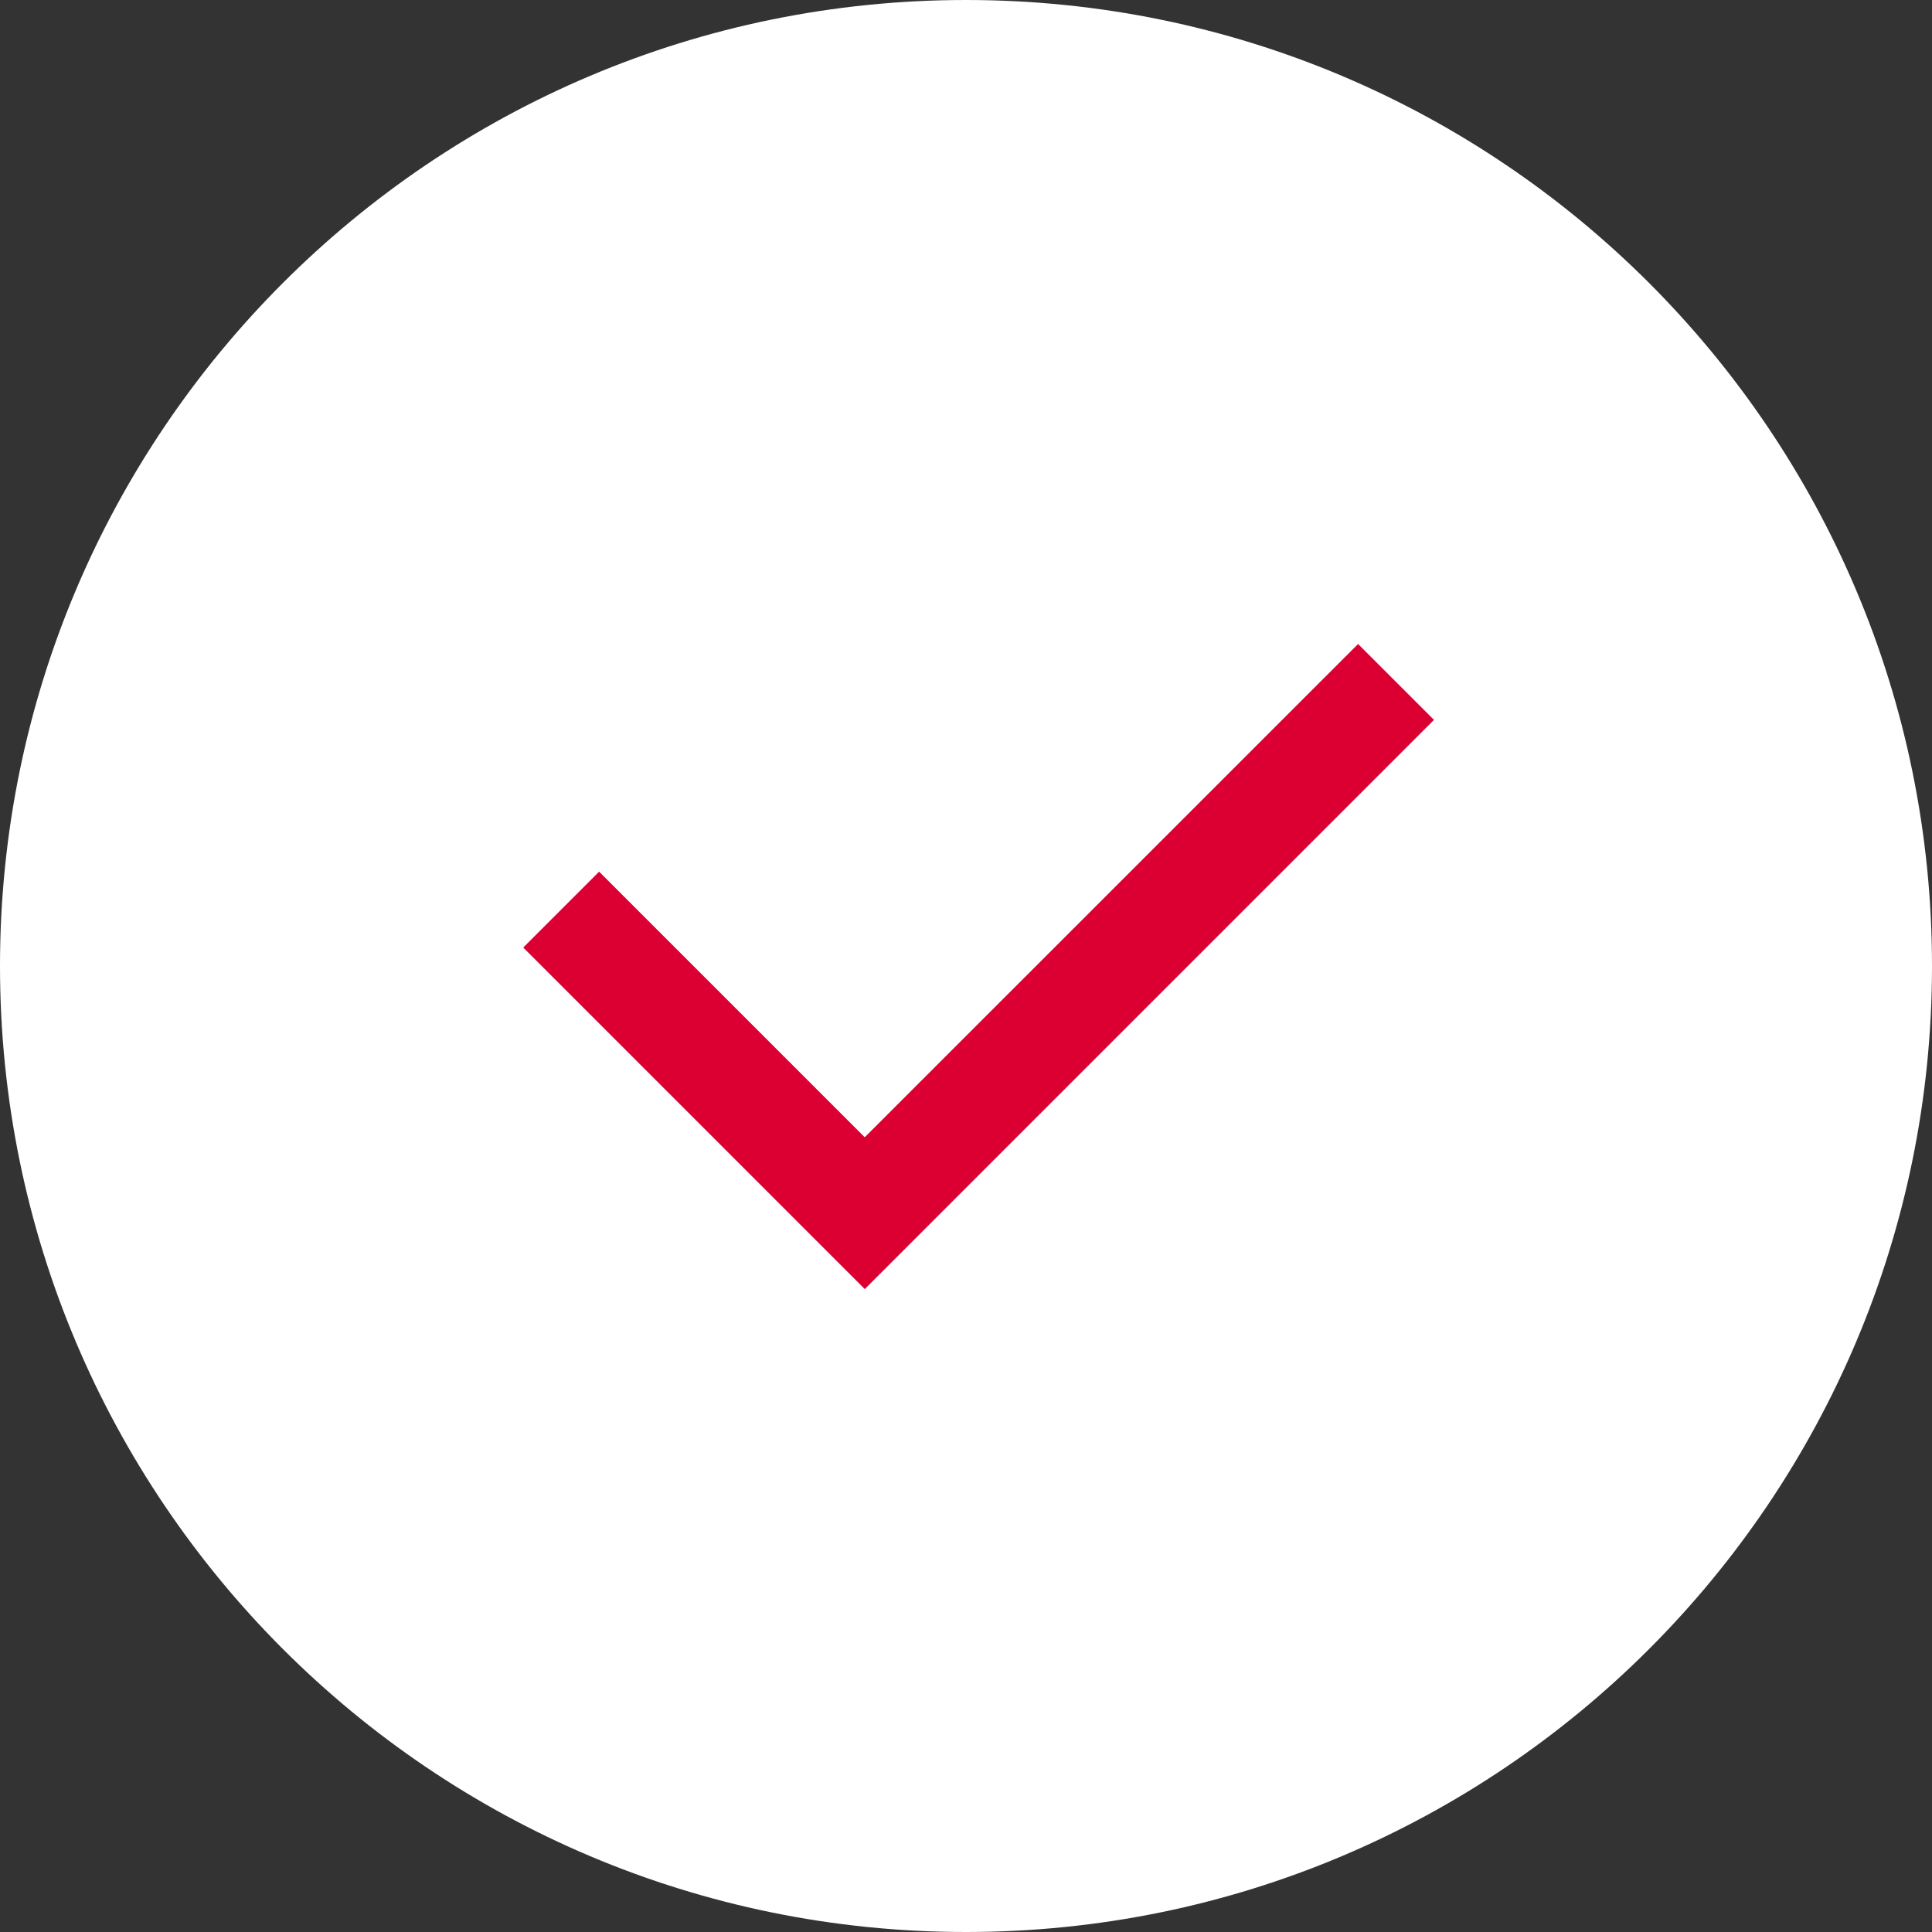
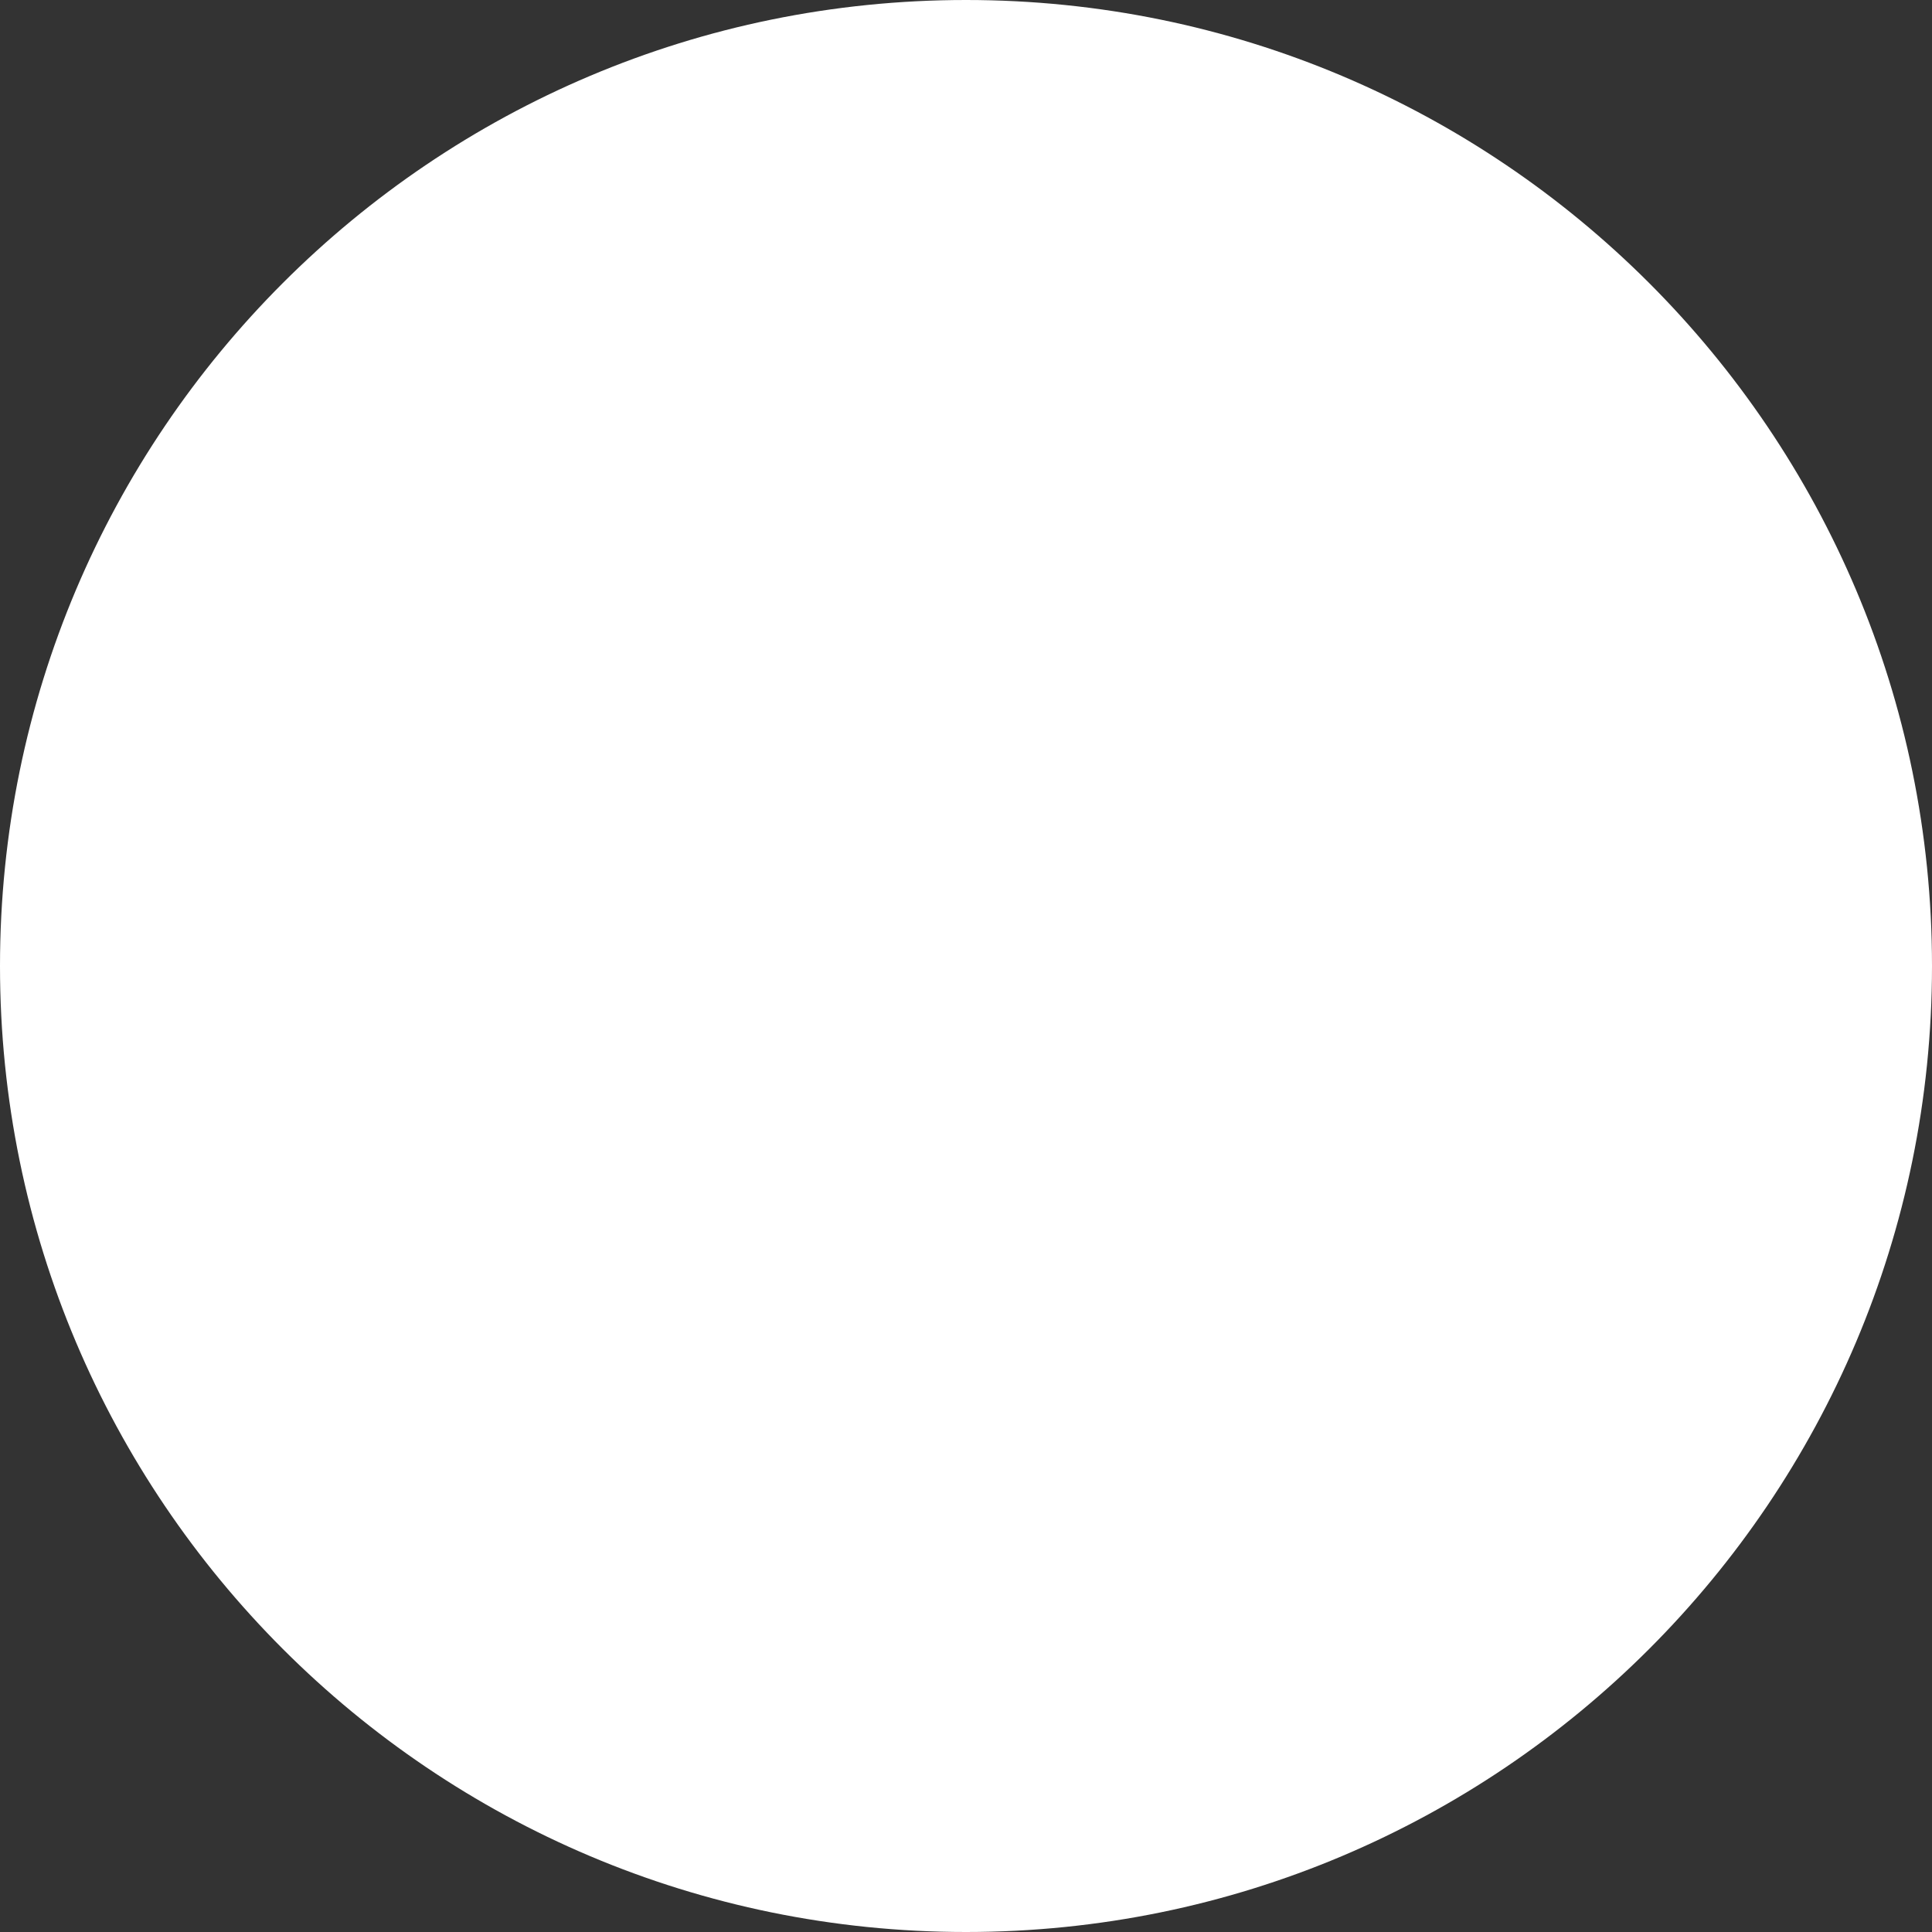
<svg xmlns="http://www.w3.org/2000/svg" width="48" height="48" viewBox="0 0 48 48" fill="none">
  <rect x="0" y="0" width="48" height="48" fill="#333333" stroke="none" />
  <path d="M48 24C48 37.255 37.255 48 24 48C10.745 48 0 37.255 0 24C0 10.745 10.745 0 24 0C37.255 0 48 10.745 48 24Z" fill="white" />
-   <path d="M21.484 28.255L33.741 16L35.627 17.885L21.485 32.027L13 23.541L14.885 21.656L21.485 28.256L21.484 28.255Z" fill="#DC0032" />
</svg>